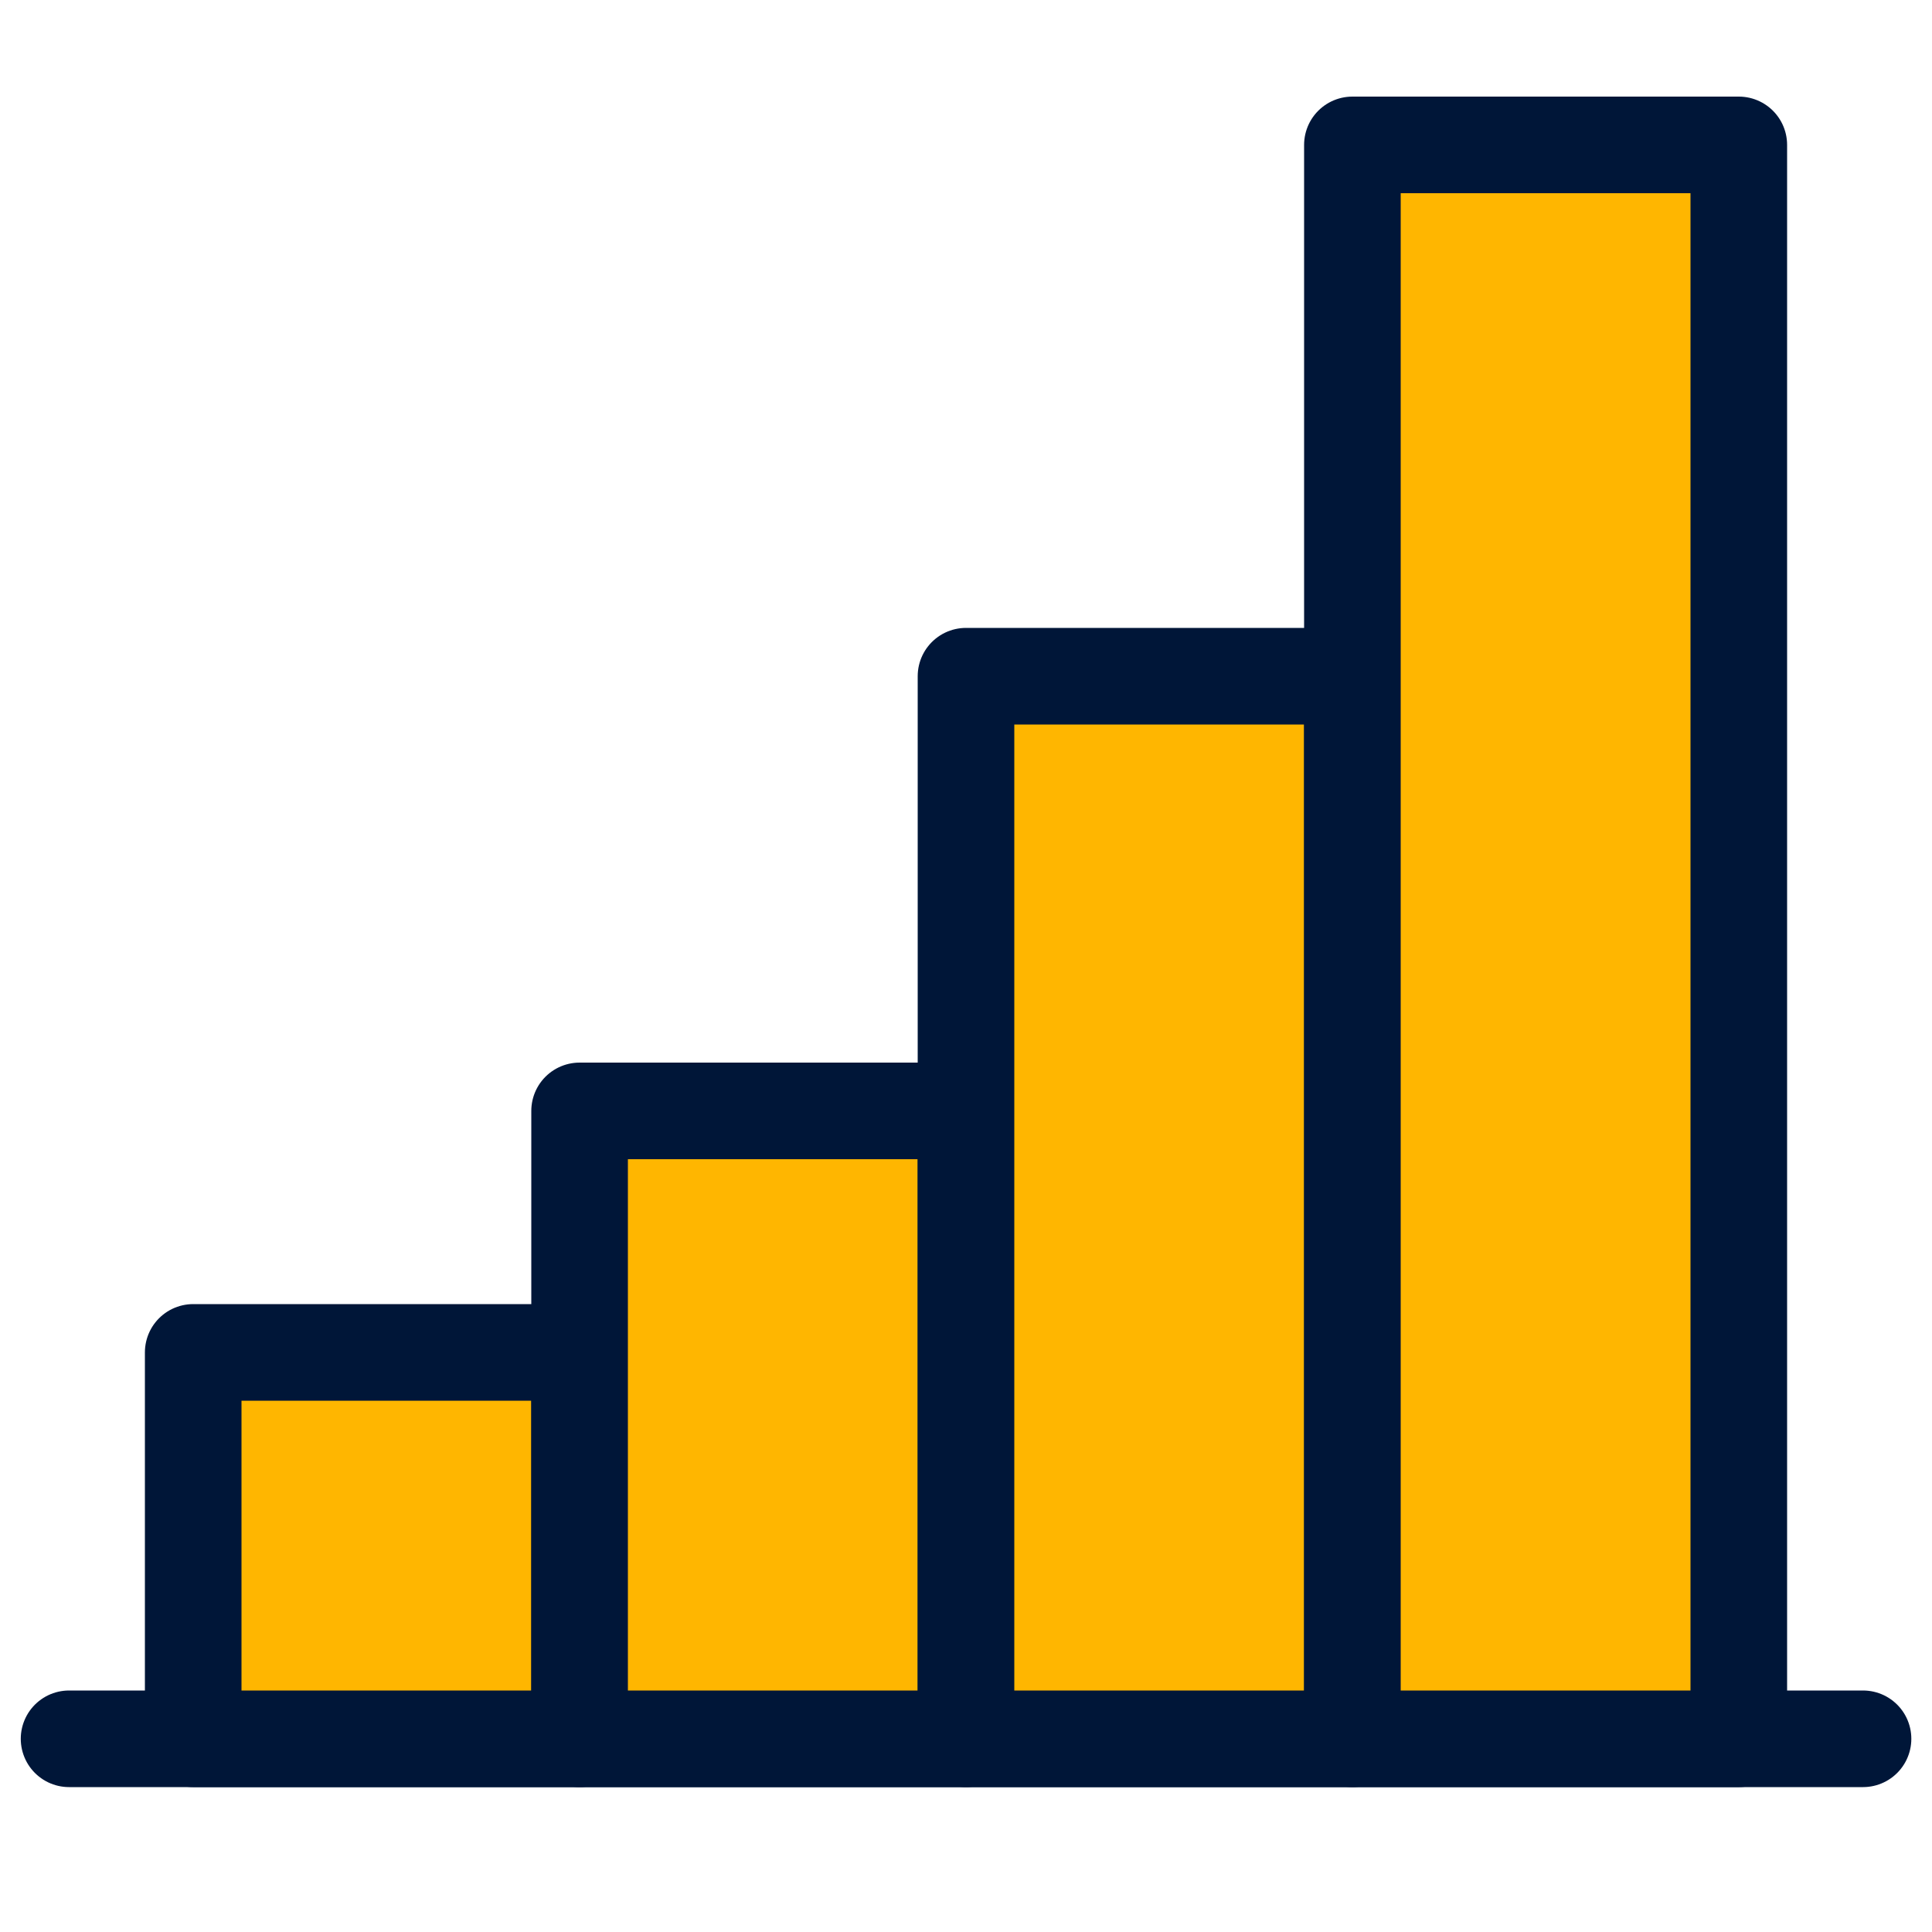
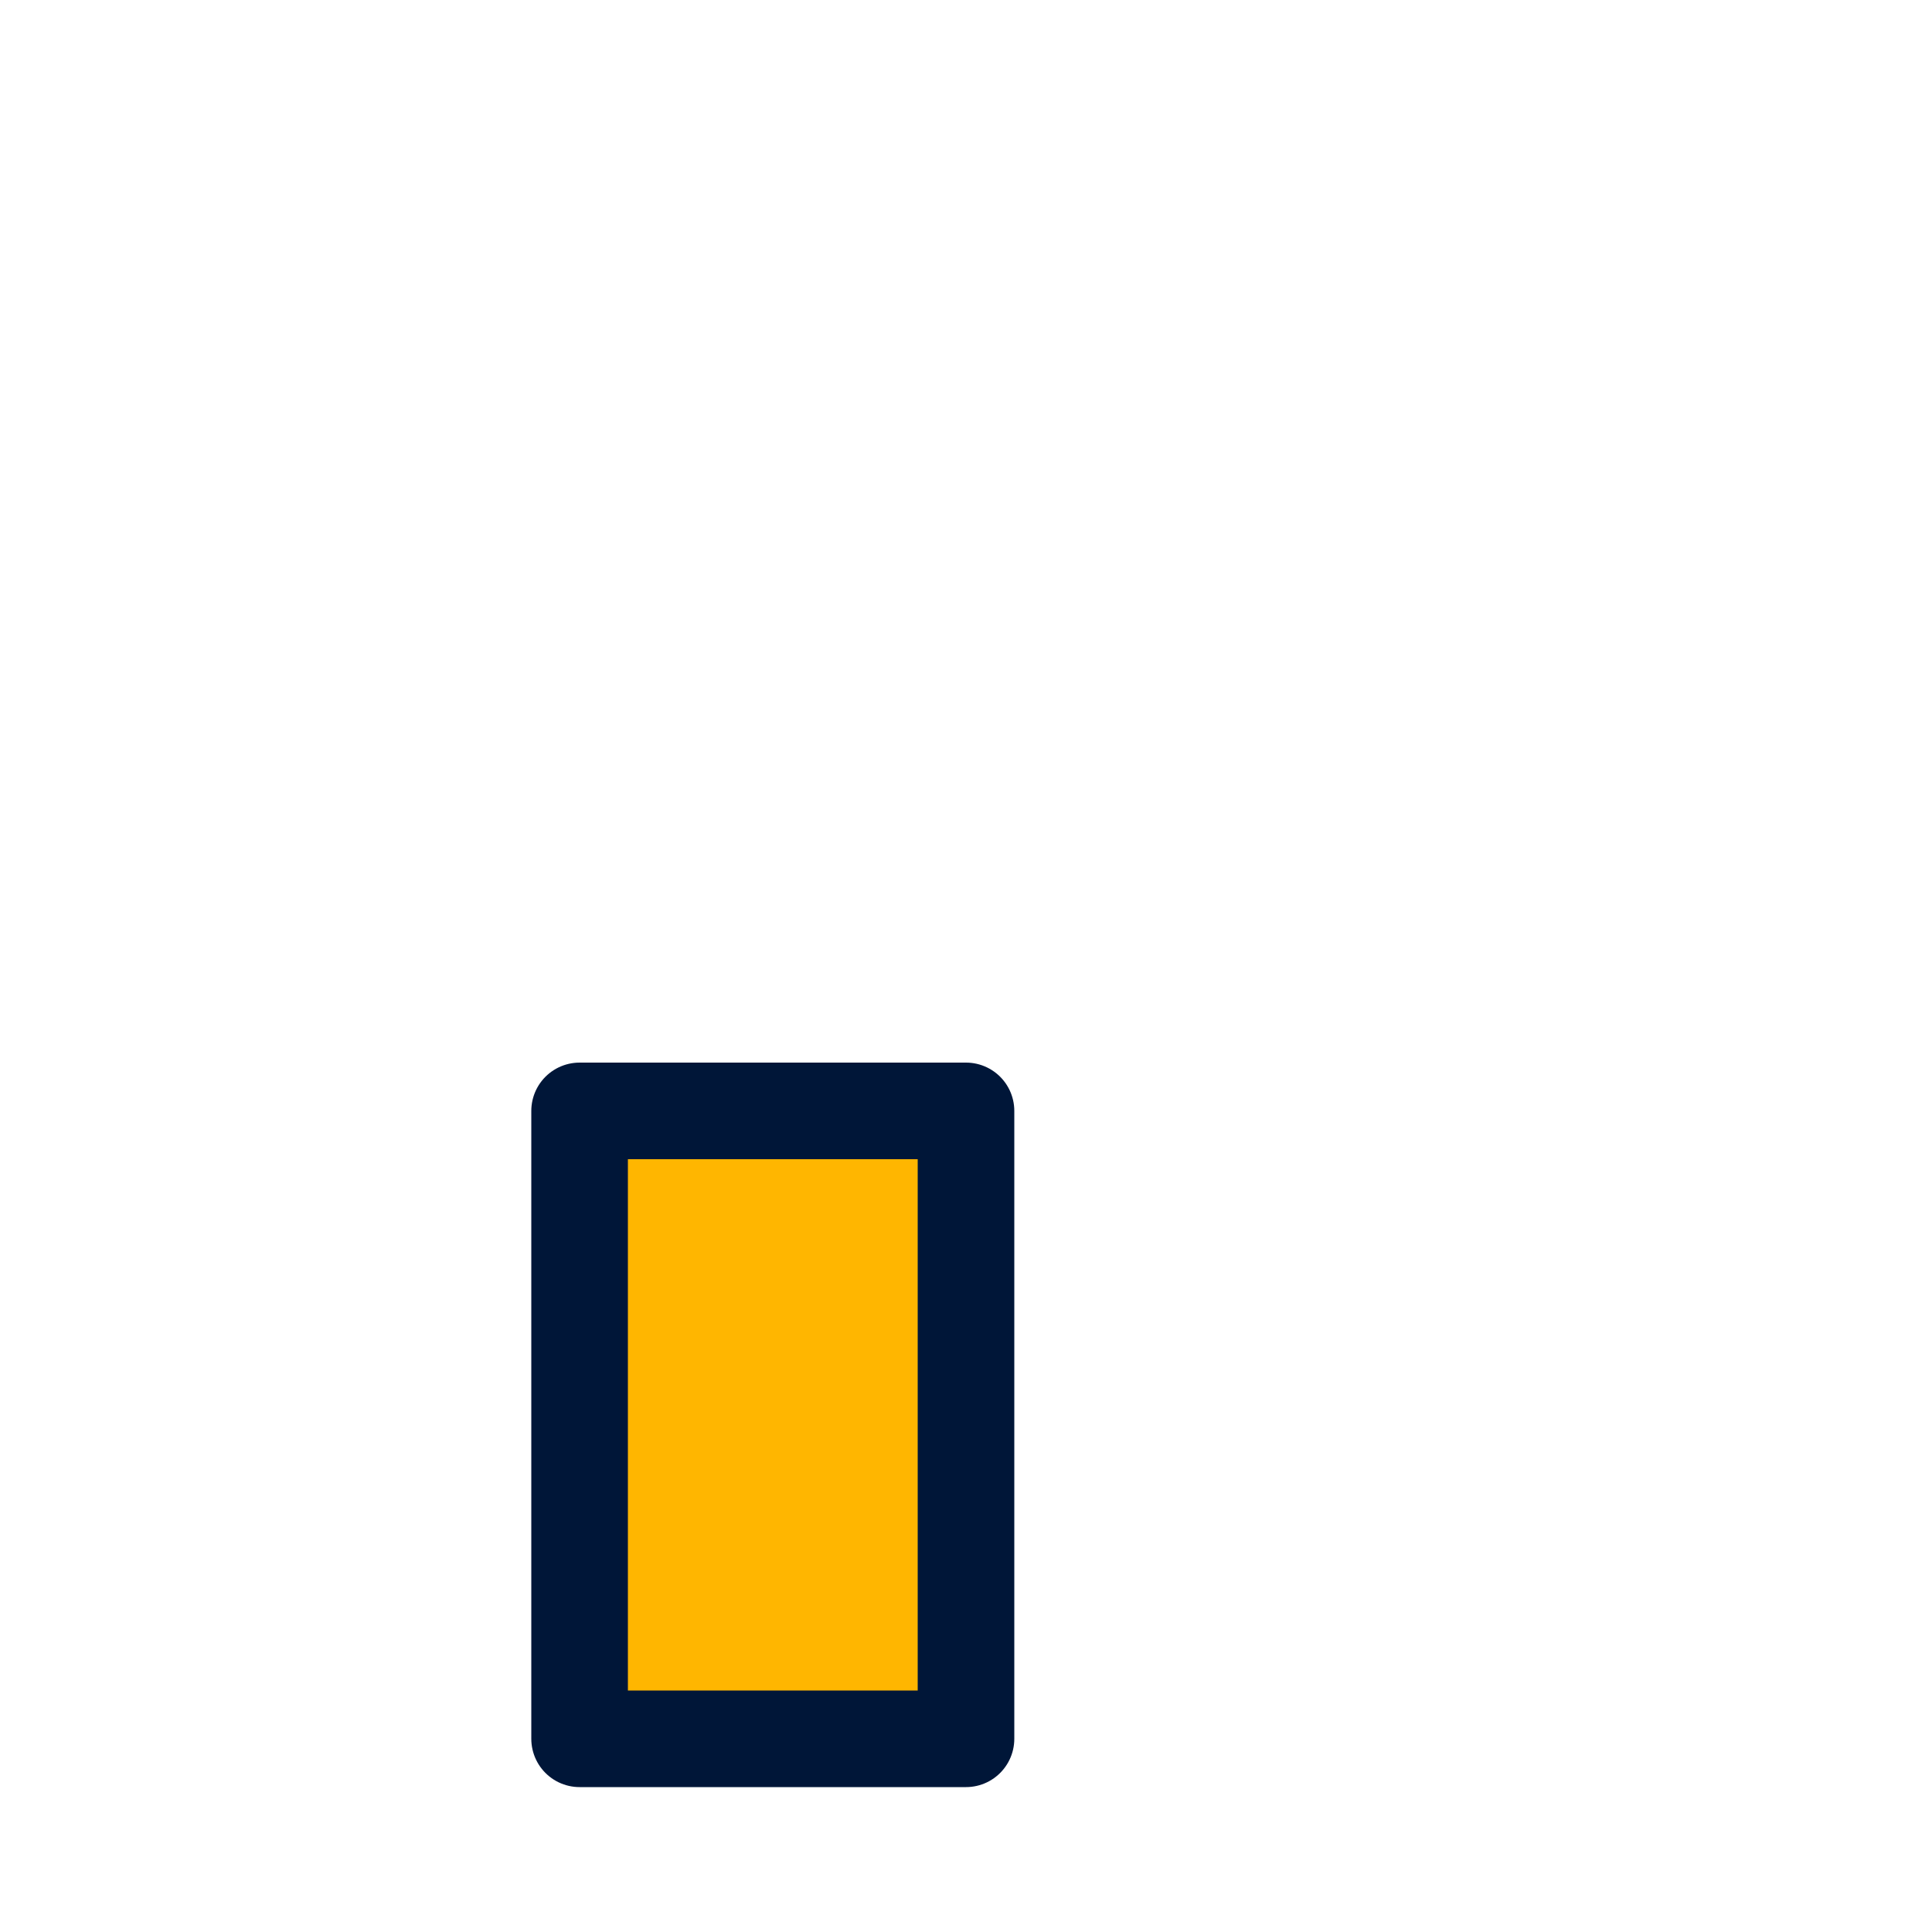
<svg xmlns="http://www.w3.org/2000/svg" width="40" height="40" viewBox="0 0 40 40" fill="none">
-   <path d="M1.43 36L38.572 36" stroke="#001638" stroke-width="2" stroke-linecap="round" />
-   <rect x="4" y="28" width="8" height="8" fill="#FFB600" stroke="#001638" stroke-width="2" stroke-linejoin="round" />
  <rect x="12" y="23" width="8" height="13" fill="#FFB600" stroke="#001638" stroke-width="2" stroke-linejoin="round" />
-   <rect x="20" y="14" width="8" height="22" fill="#FFB600" stroke="#001638" stroke-width="2" stroke-linejoin="round" />
-   <rect x="28" y="3" width="8" height="33" fill="#FFB600" stroke="#001638" stroke-width="2" stroke-linejoin="round" />
</svg>